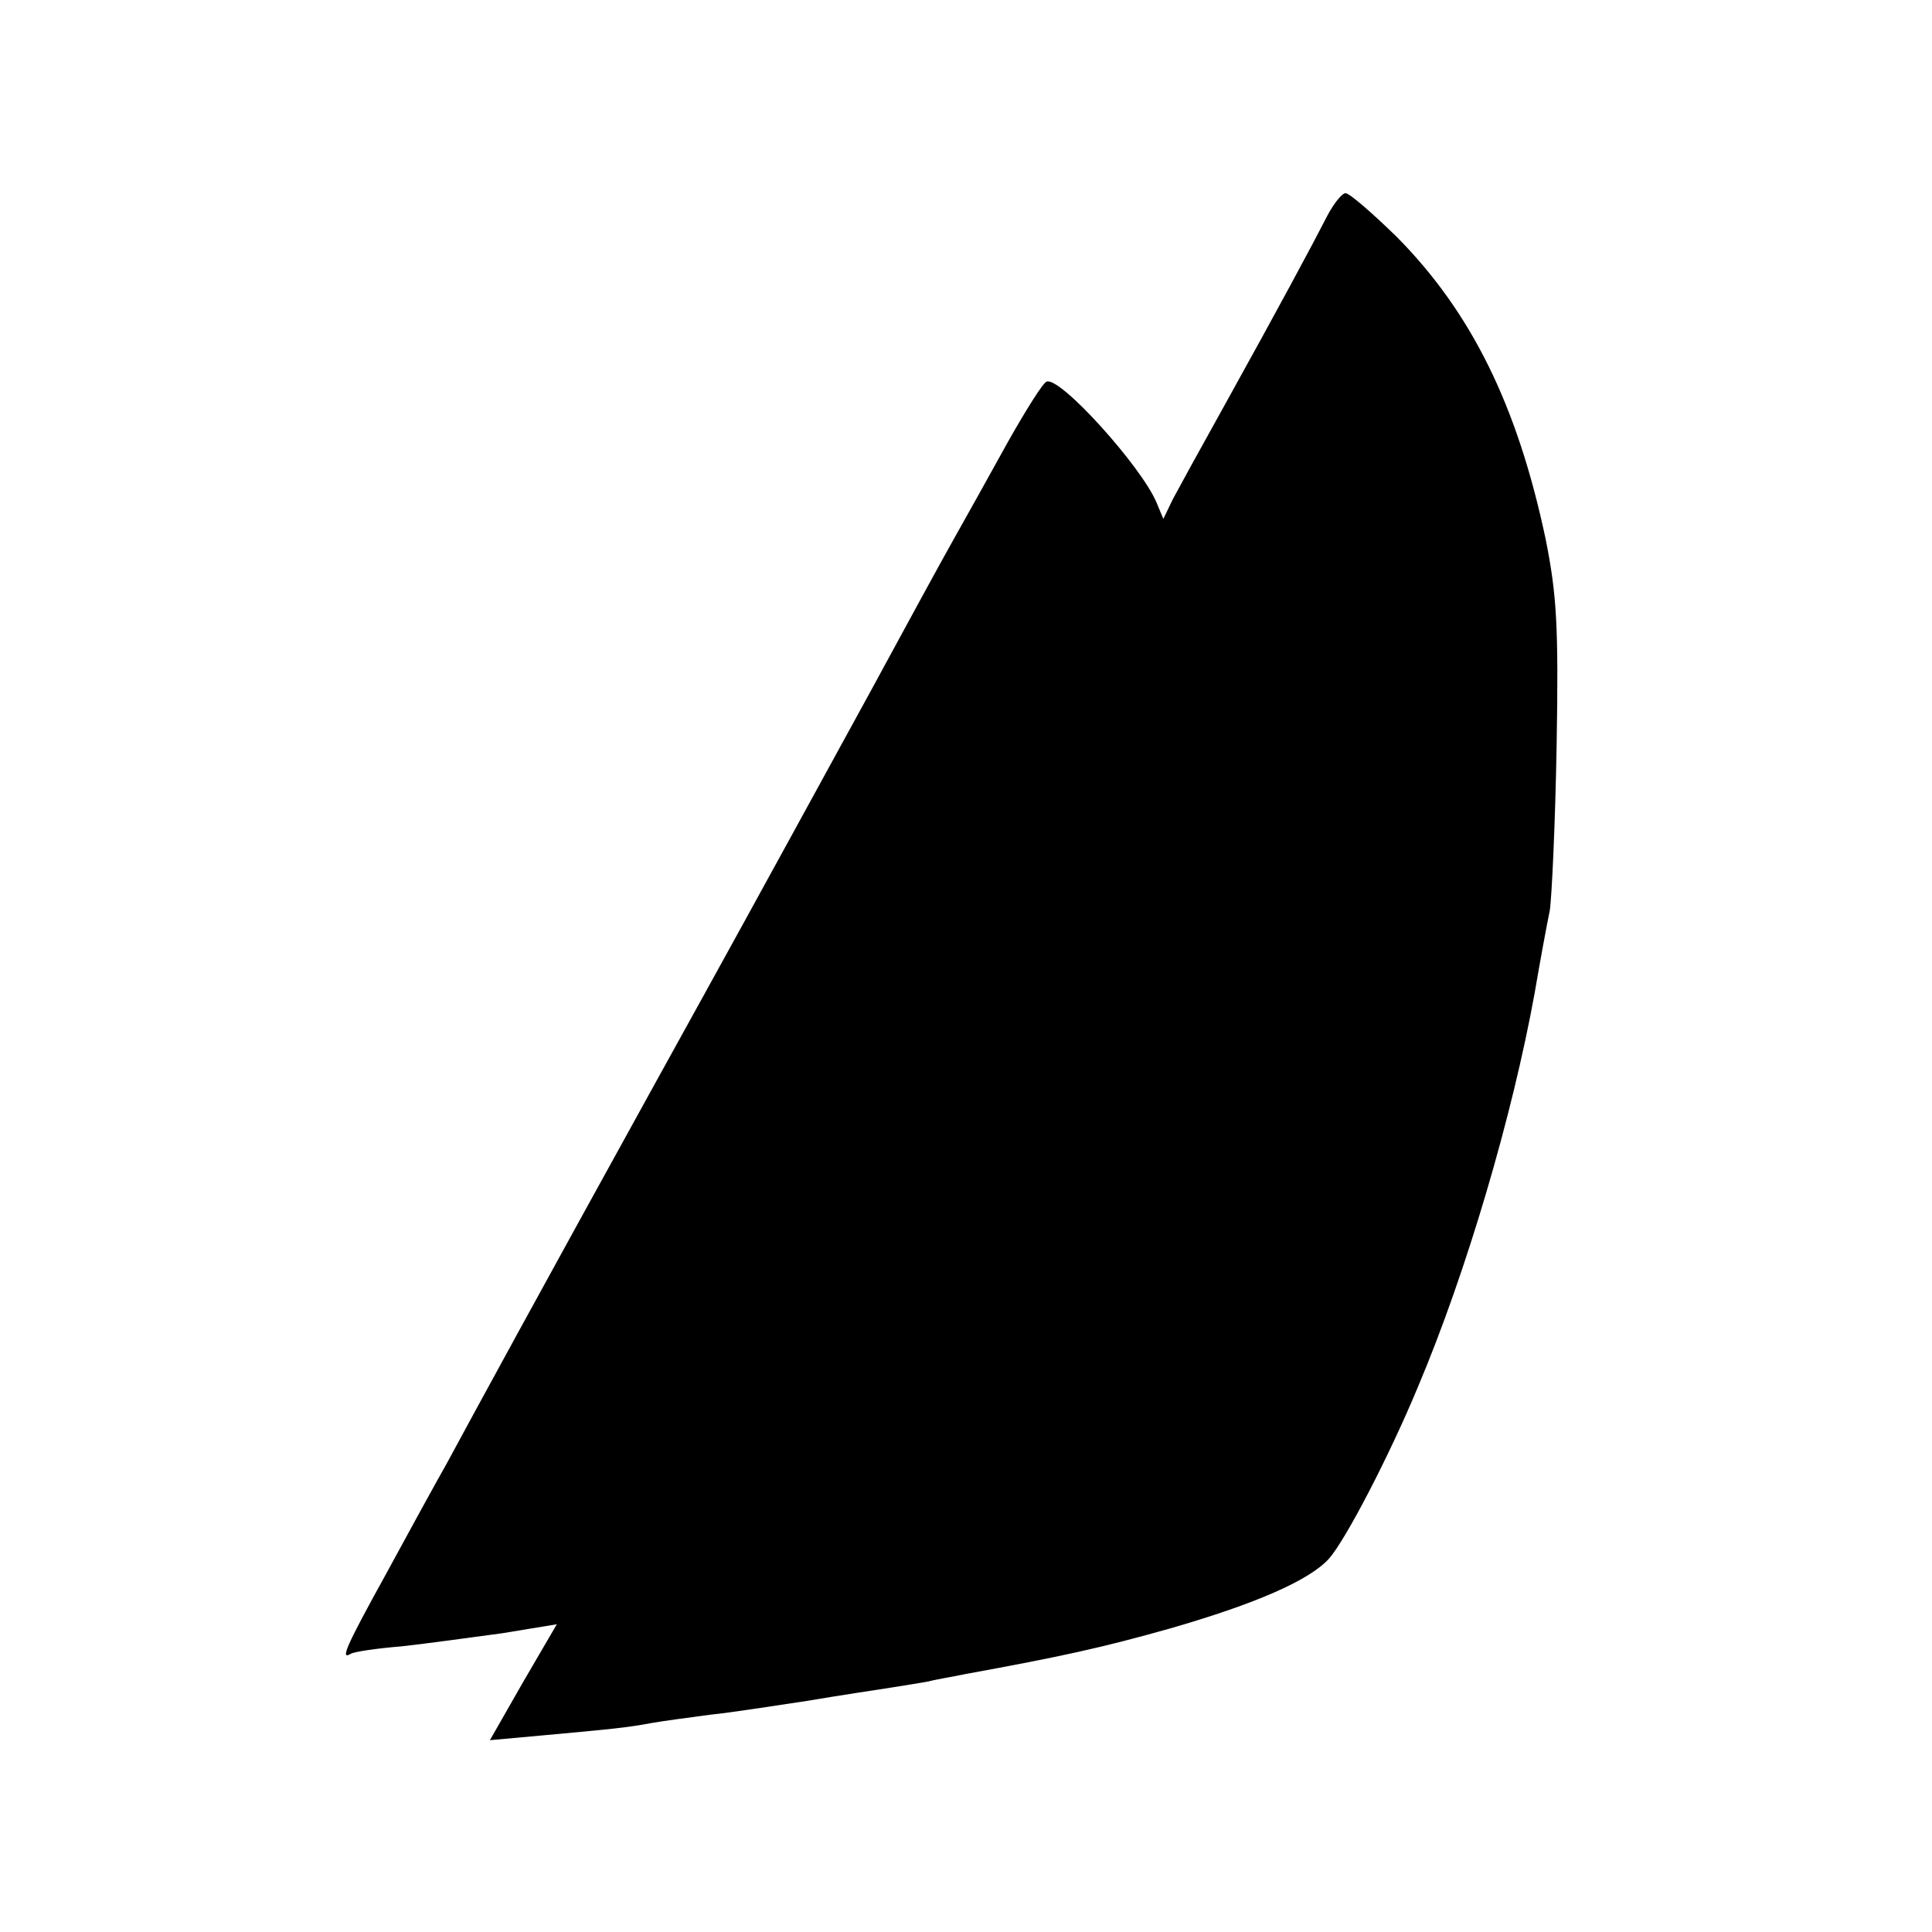
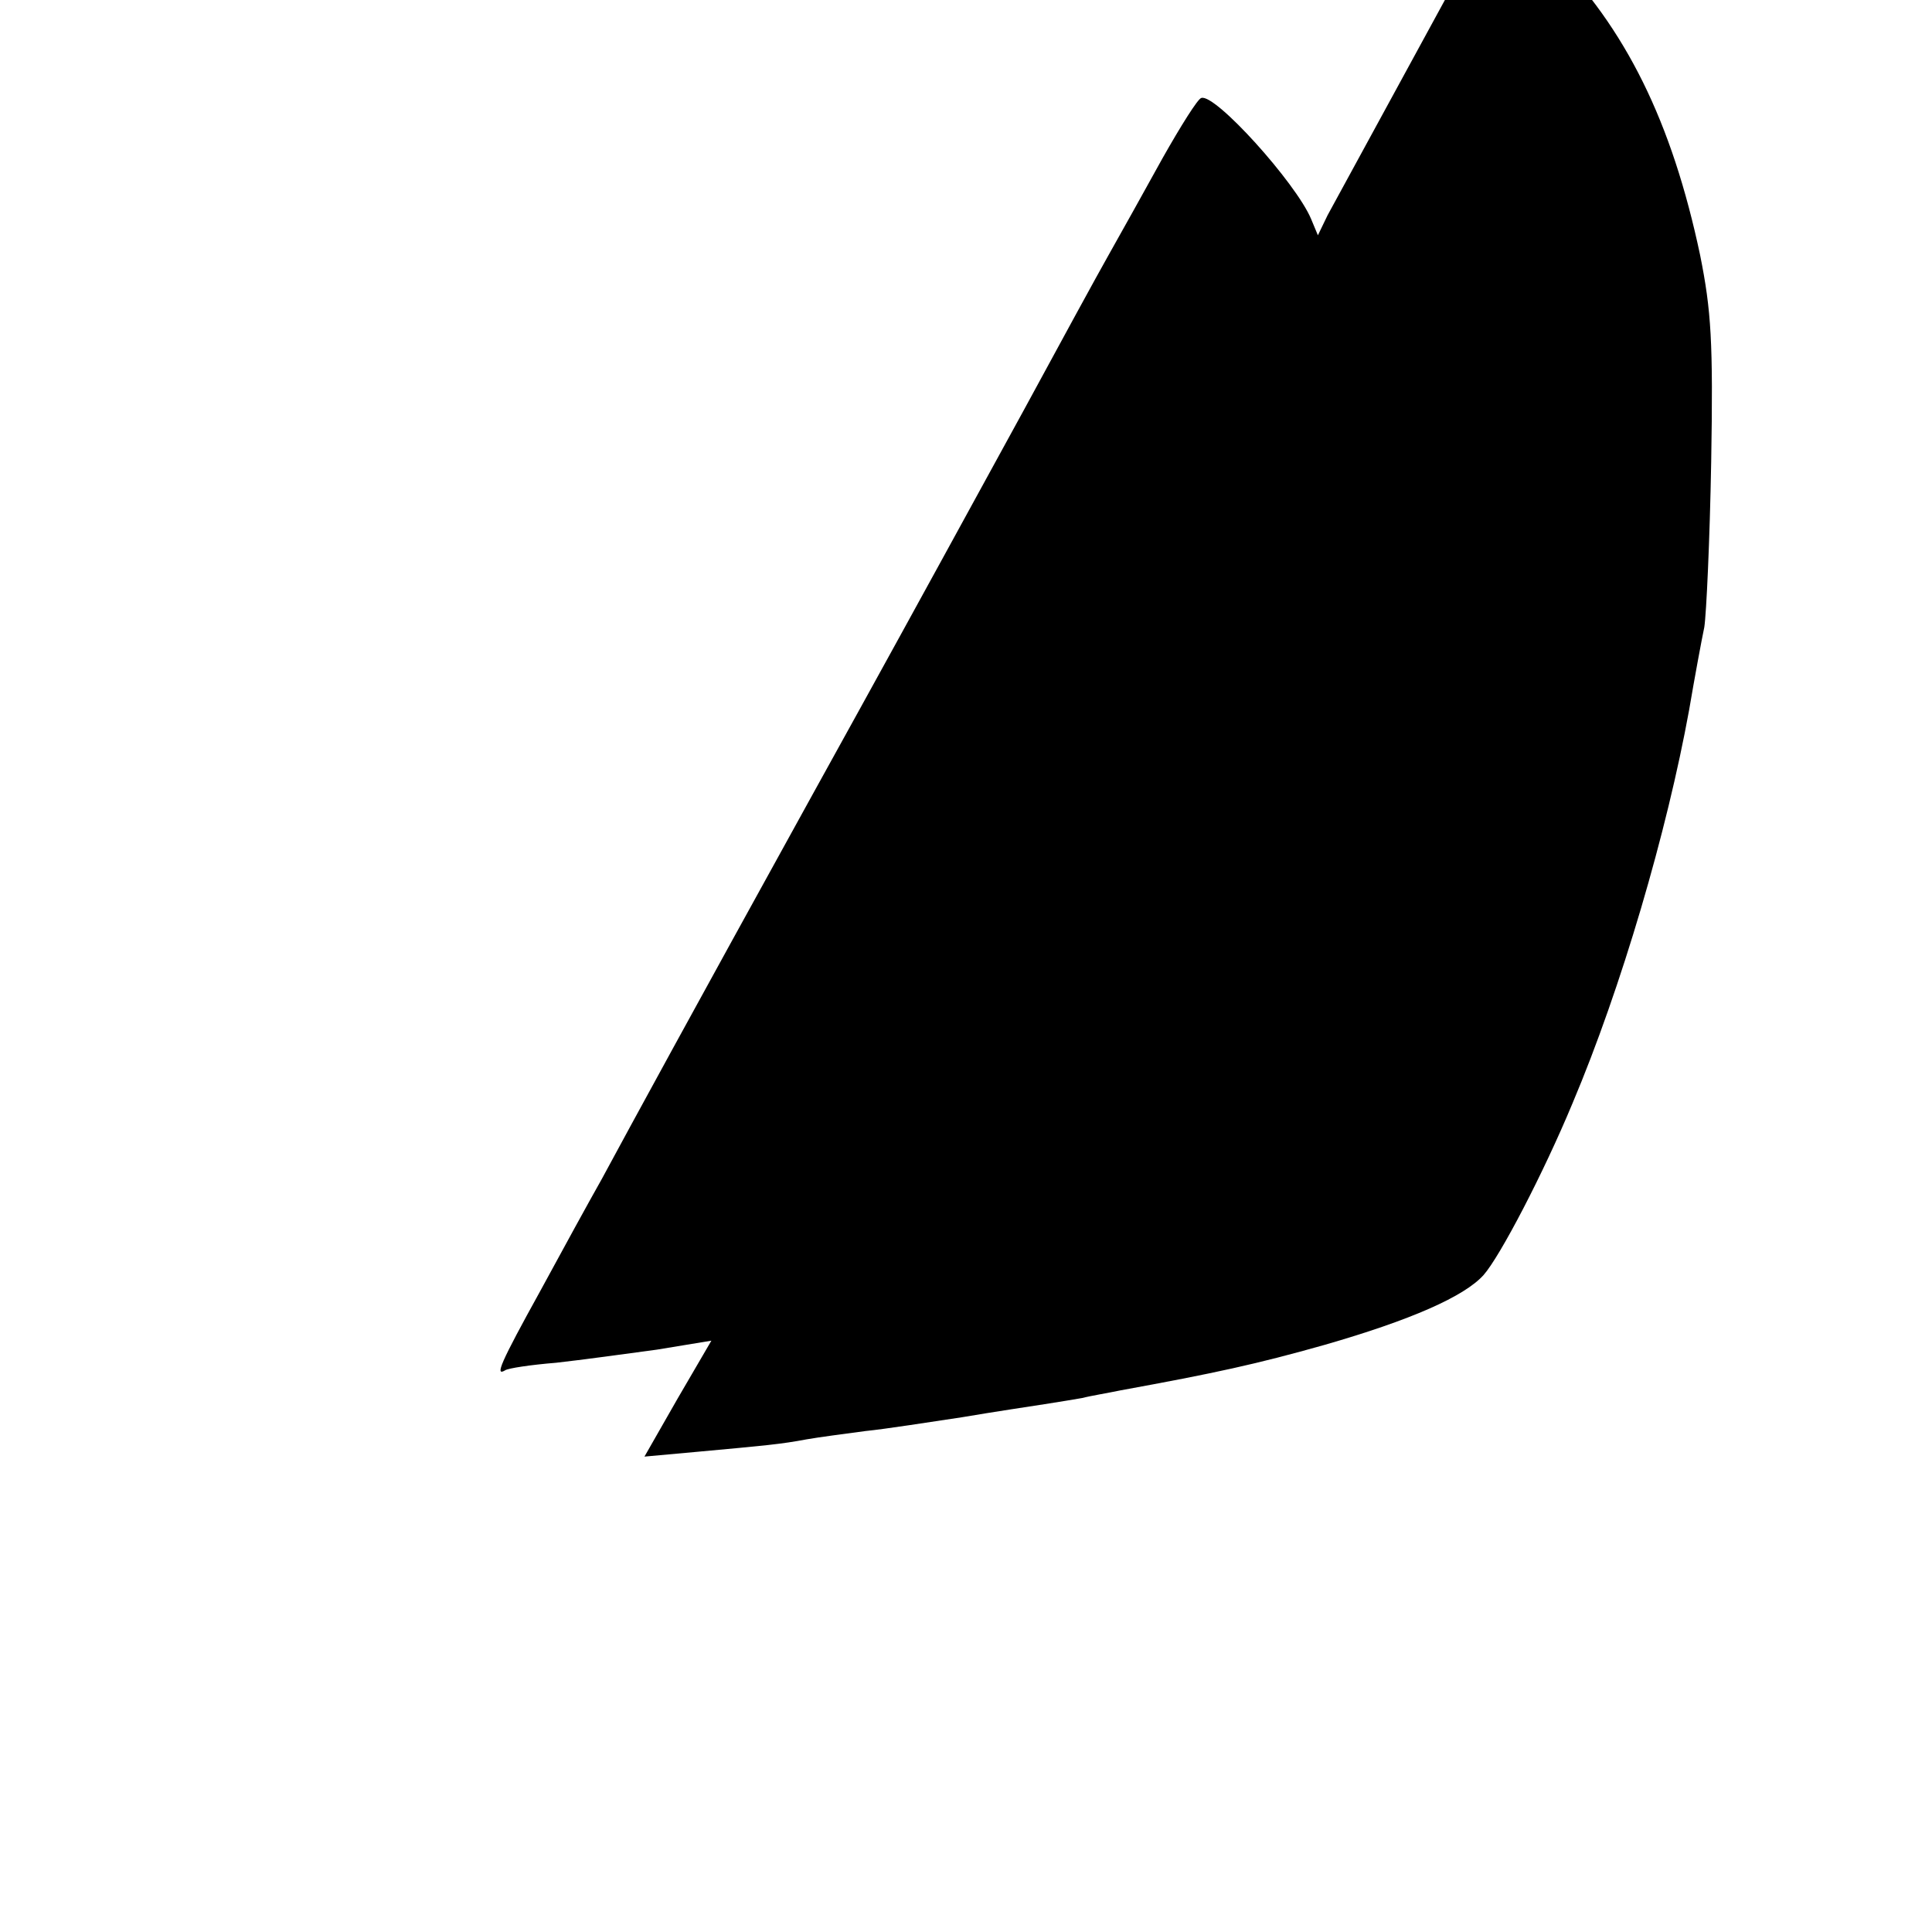
<svg xmlns="http://www.w3.org/2000/svg" version="1.0" width="280pt" height="280pt" viewBox="0 0 280 280" preserveAspectRatio="xMidYMid meet">
  <g transform="translate(0,280) scale(0.1,-0.1)" fill="#000000" stroke="none">
-     <path d="M1924 2488 c-22 -43 -72 -136 -148 -273 -34 -61 -68 -123 -76 -138 l-14 -29 -10 24 c-22 52 -139 182 -159 175 -5 -1 -30 -41 -56 -87 -26 -47 -61 -110 -78 -140 -17 -30 -72 -131 -123 -225 -51 -93 -103 -188 -115 -210 -12 -22 -97 -177 -190 -345 -181 -328 -260 -473 -307 -560 -17 -30 -57 -103 -89 -162 -58 -105 -66 -124 -51 -115 4 3 37 8 74 11 36 4 102 13 146 19 l79 13 -49 -84 -48 -84 77 7 c98 9 121 11 158 18 17 3 55 8 85 12 30 3 93 13 140 20 47 8 101 16 120 19 19 3 44 7 55 9 11 3 36 7 55 11 137 25 197 38 296 66 125 36 202 70 230 101 24 27 87 148 129 249 71 168 137 394 169 570 8 47 18 101 22 120 3 19 8 127 10 240 3 174 0 219 -16 299 -41 194 -108 329 -216 438 -35 34 -68 63 -74 63 -5 0 -17 -15 -26 -32z" />
+     <path d="M1924 2488 l-14 -29 -10 24 c-22 52 -139 182 -159 175 -5 -1 -30 -41 -56 -87 -26 -47 -61 -110 -78 -140 -17 -30 -72 -131 -123 -225 -51 -93 -103 -188 -115 -210 -12 -22 -97 -177 -190 -345 -181 -328 -260 -473 -307 -560 -17 -30 -57 -103 -89 -162 -58 -105 -66 -124 -51 -115 4 3 37 8 74 11 36 4 102 13 146 19 l79 13 -49 -84 -48 -84 77 7 c98 9 121 11 158 18 17 3 55 8 85 12 30 3 93 13 140 20 47 8 101 16 120 19 19 3 44 7 55 9 11 3 36 7 55 11 137 25 197 38 296 66 125 36 202 70 230 101 24 27 87 148 129 249 71 168 137 394 169 570 8 47 18 101 22 120 3 19 8 127 10 240 3 174 0 219 -16 299 -41 194 -108 329 -216 438 -35 34 -68 63 -74 63 -5 0 -17 -15 -26 -32z" />
  </g>
</svg>